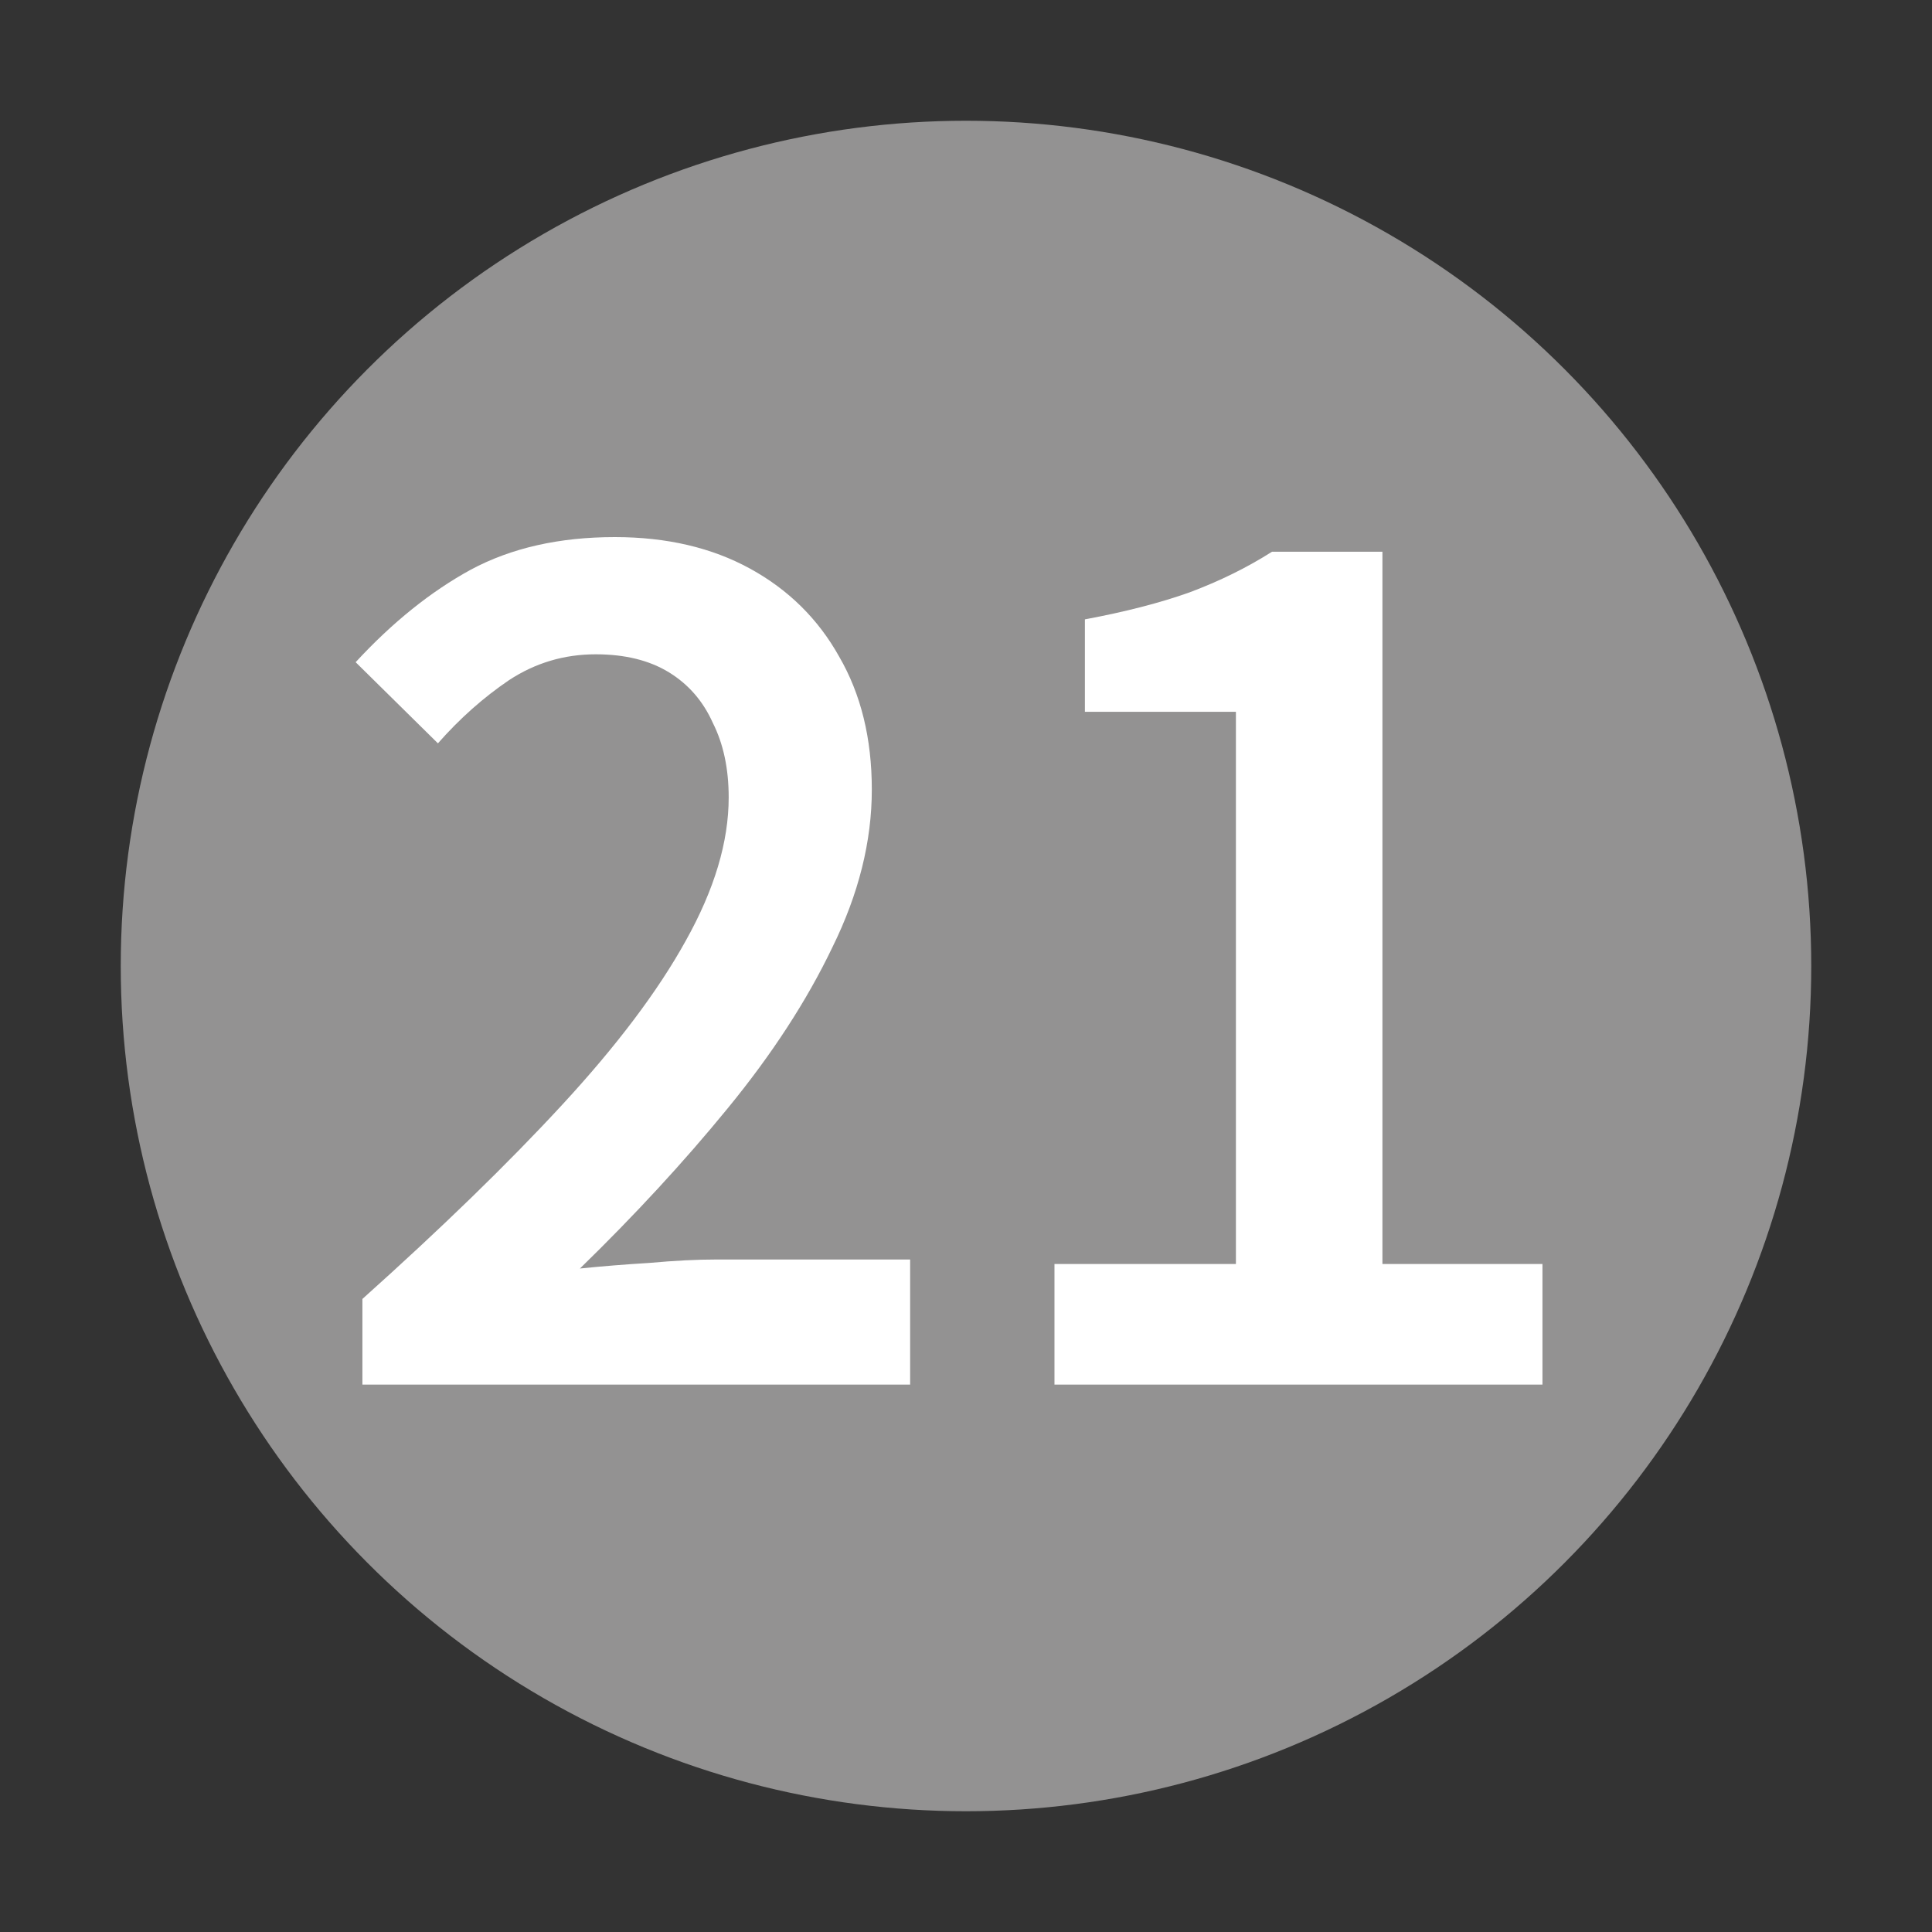
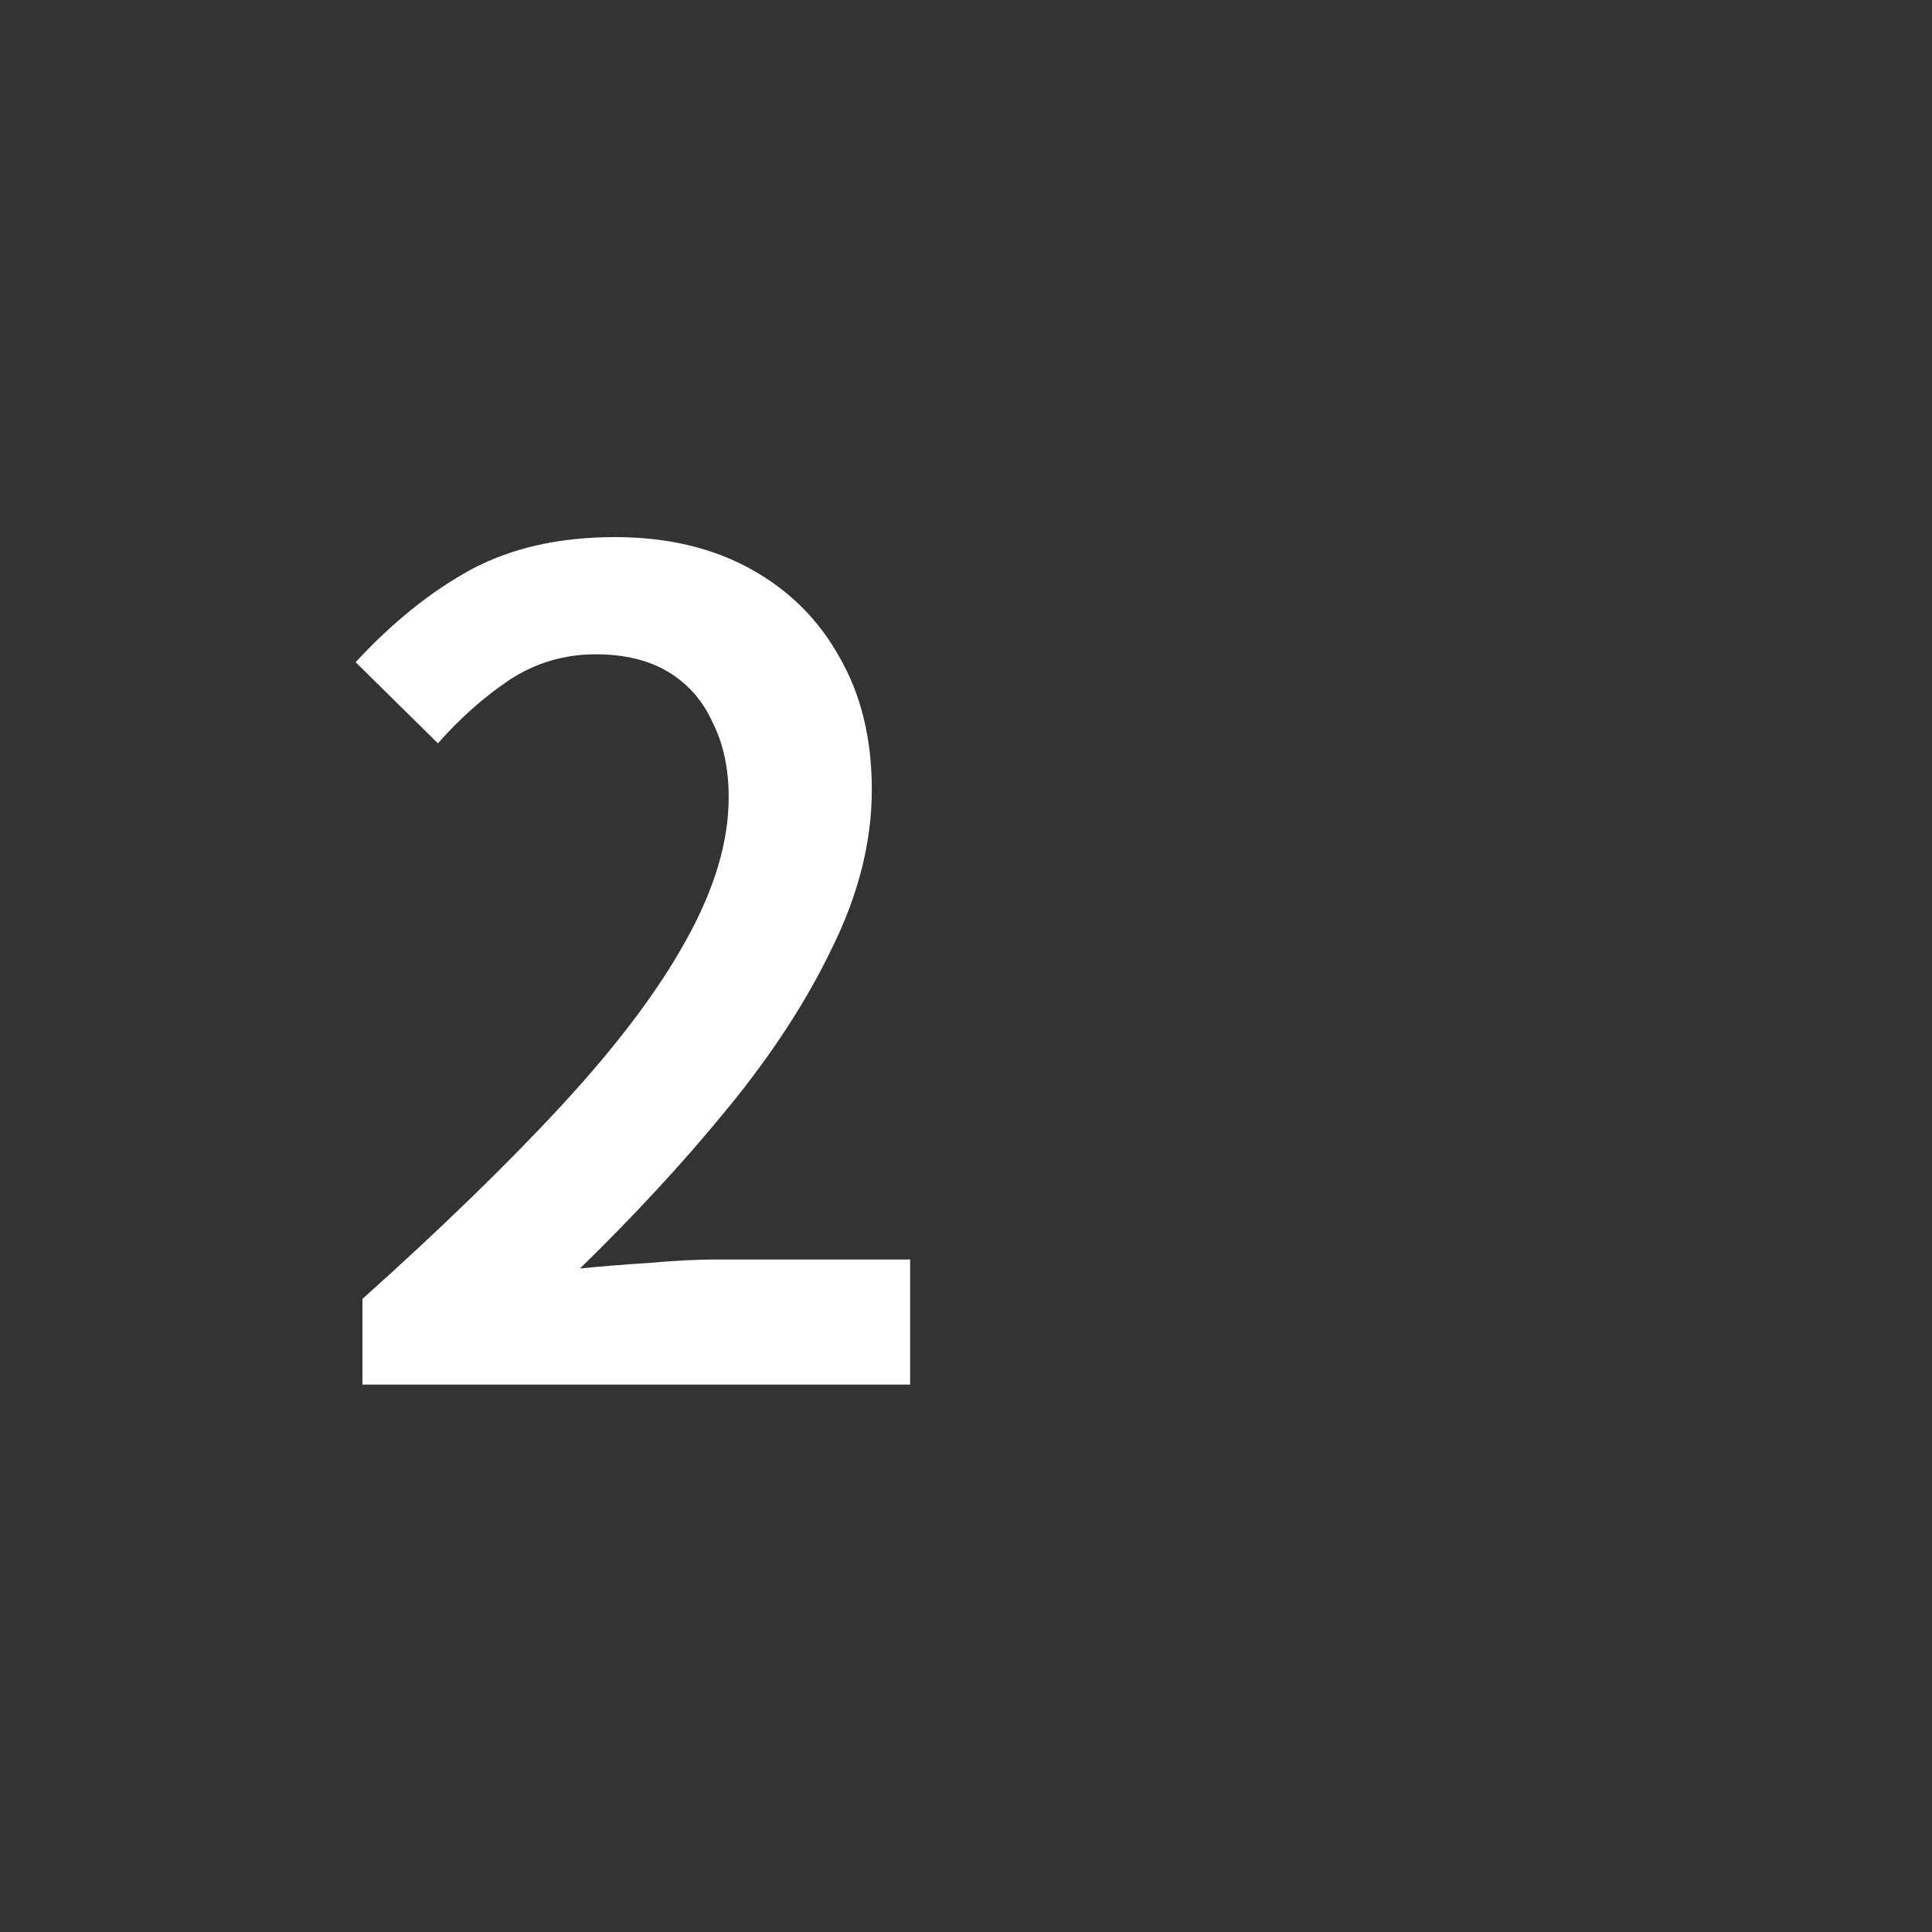
<svg xmlns="http://www.w3.org/2000/svg" width="24" height="24" viewBox="0 0 24 24" fill="none">
  <rect x="0" y="0" width="24" height="24" fill="#333333" stroke="none" />
-   <circle cx="12" cy="12" r="10.5" fill="#939292" />
-   <path d="M13.099 17.2V15.702H15.353V8.842H13.477V7.694C13.981 7.6 14.415 7.488 14.779 7.358C15.152 7.218 15.493 7.05 15.801 6.854H17.173V15.702H19.161V17.2H13.099Z" fill="white" />
  <path d="M4.502 17.2V16.136C5.482 15.258 6.308 14.456 6.98 13.728C7.661 12.991 8.175 12.309 8.52 11.684C8.875 11.049 9.052 10.457 9.052 9.906C9.052 9.551 8.987 9.243 8.856 8.982C8.735 8.711 8.553 8.501 8.31 8.352C8.067 8.203 7.764 8.128 7.4 8.128C7.008 8.128 6.649 8.235 6.322 8.45C6.005 8.665 5.711 8.926 5.44 9.234L4.418 8.226C4.875 7.731 5.351 7.349 5.846 7.078C6.35 6.807 6.947 6.672 7.638 6.672C8.282 6.672 8.842 6.803 9.318 7.064C9.794 7.325 10.163 7.689 10.424 8.156C10.695 8.623 10.83 9.173 10.83 9.808C10.83 10.452 10.667 11.105 10.34 11.768C10.023 12.431 9.589 13.098 9.038 13.77C8.497 14.432 7.885 15.095 7.204 15.758C7.475 15.73 7.764 15.707 8.072 15.688C8.38 15.66 8.655 15.646 8.898 15.646H11.306V17.2H4.502Z" fill="white" />
</svg>